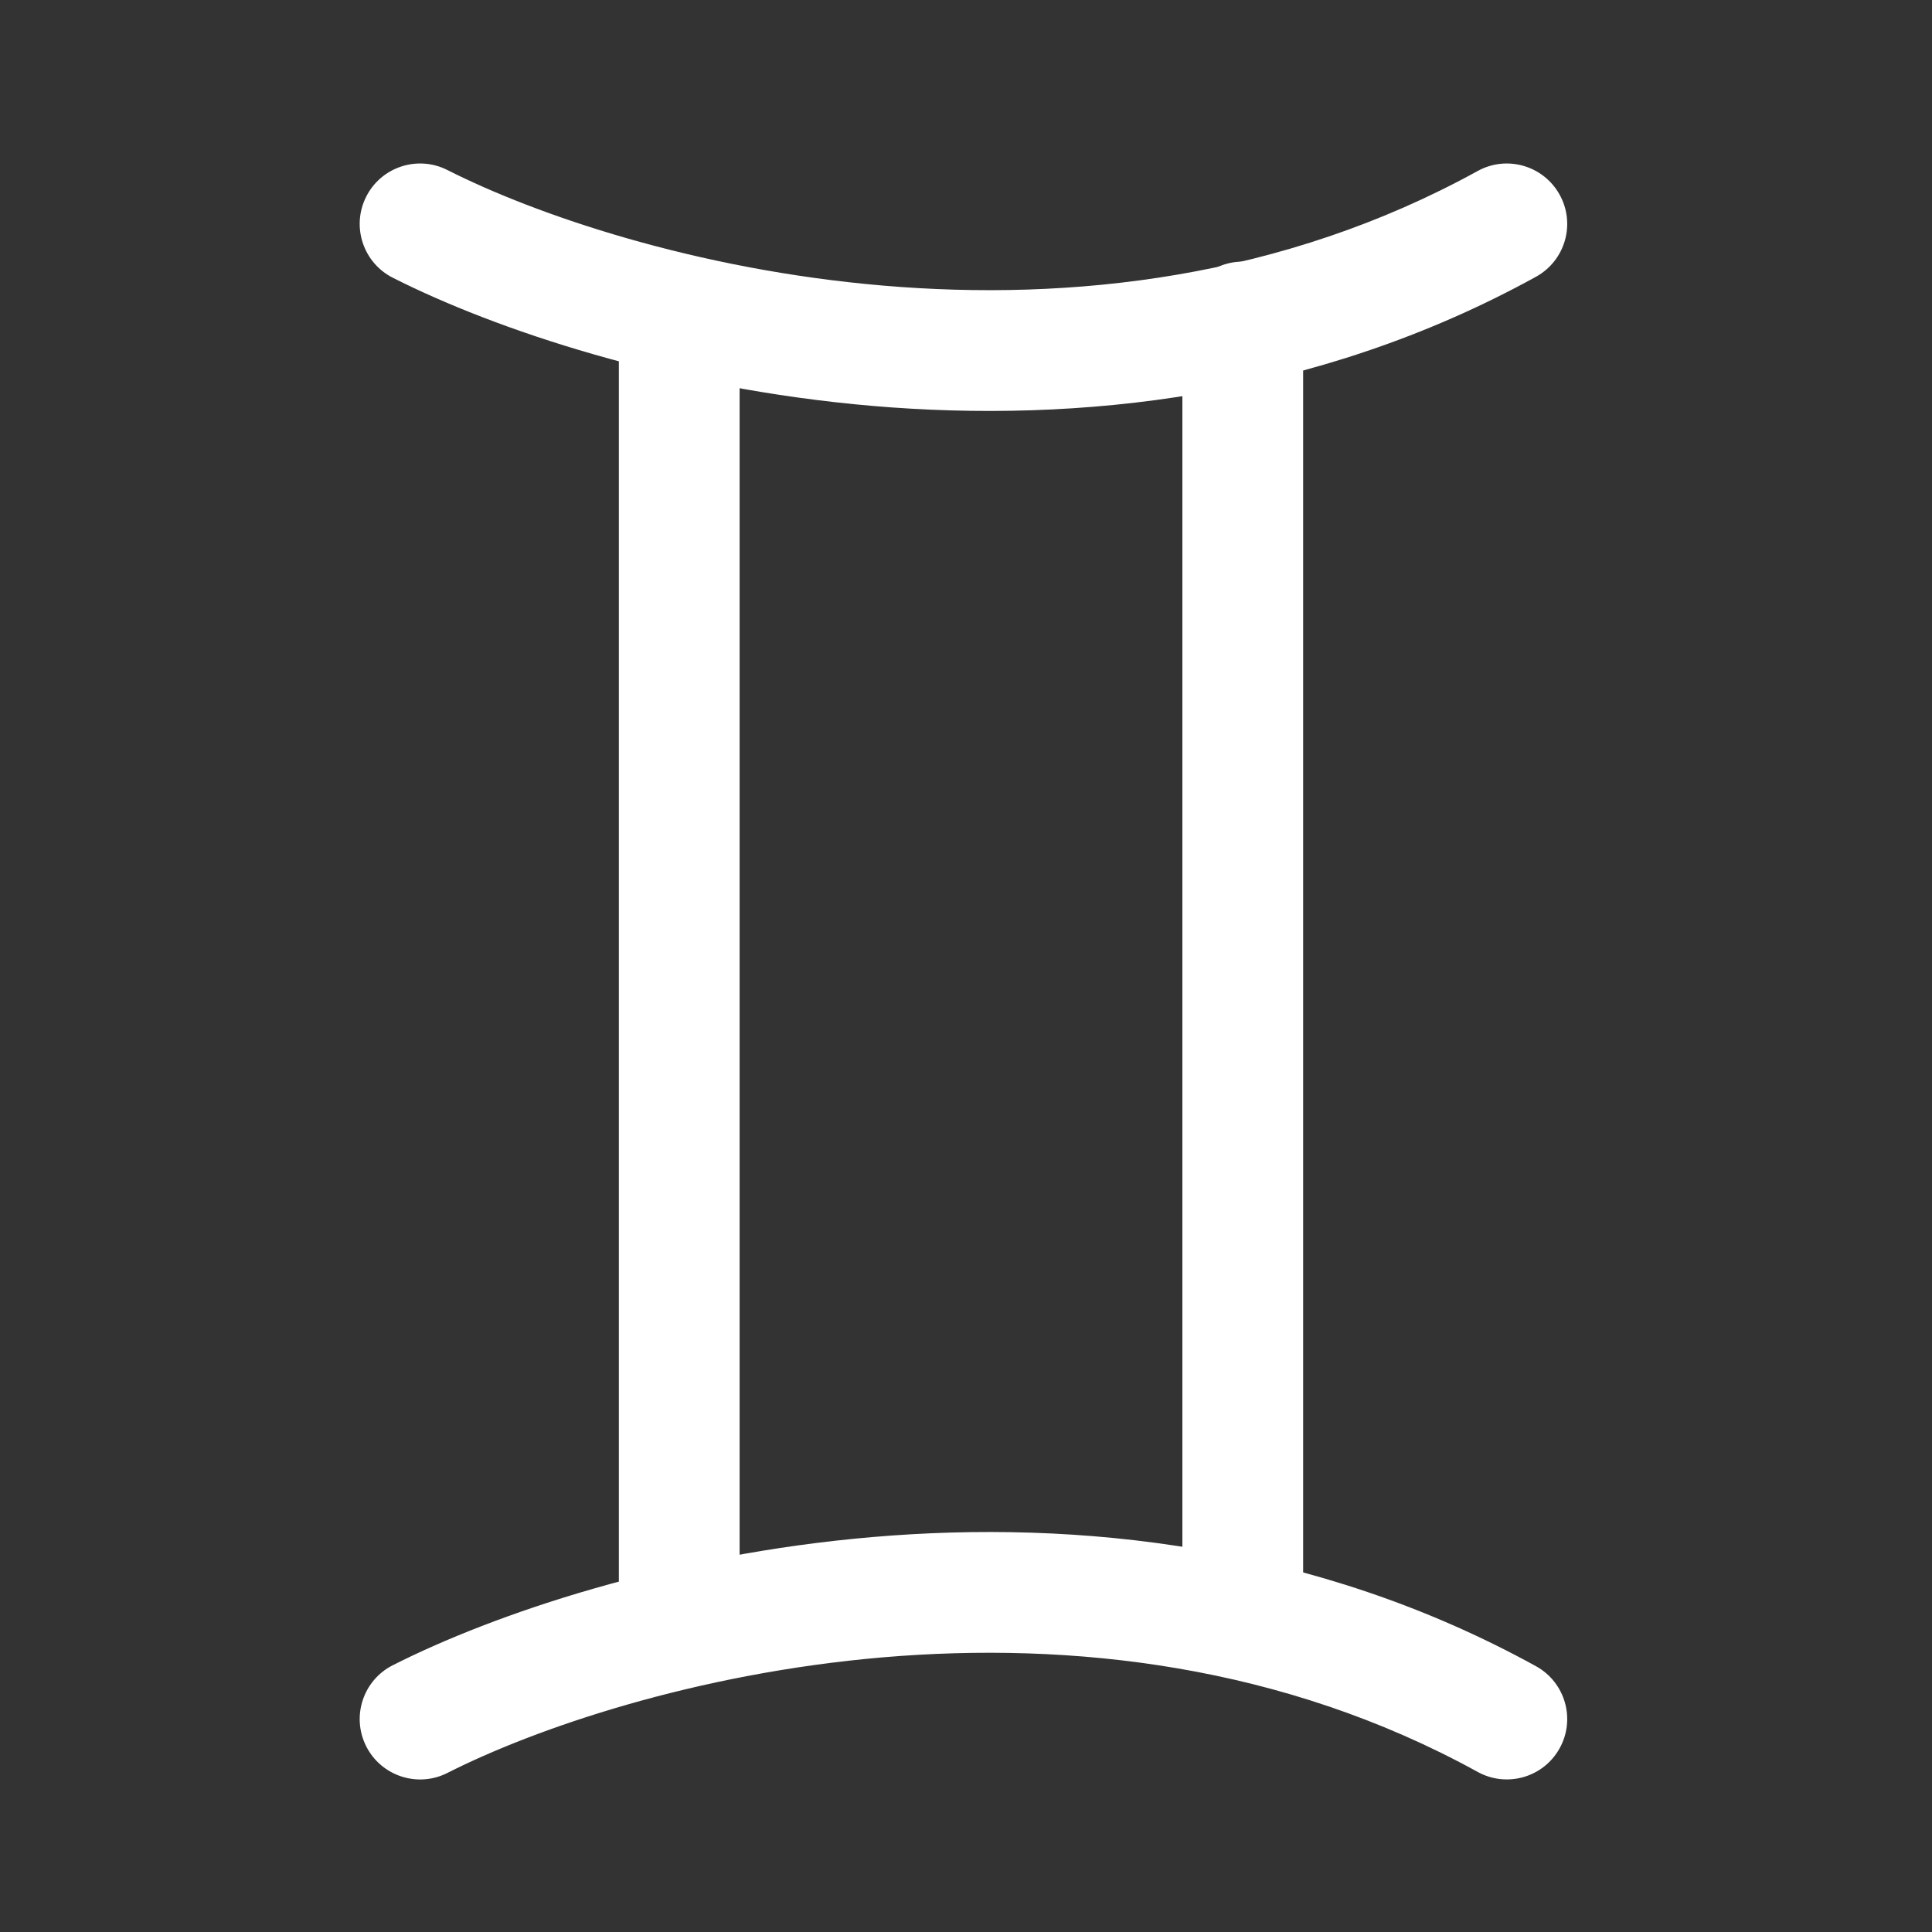
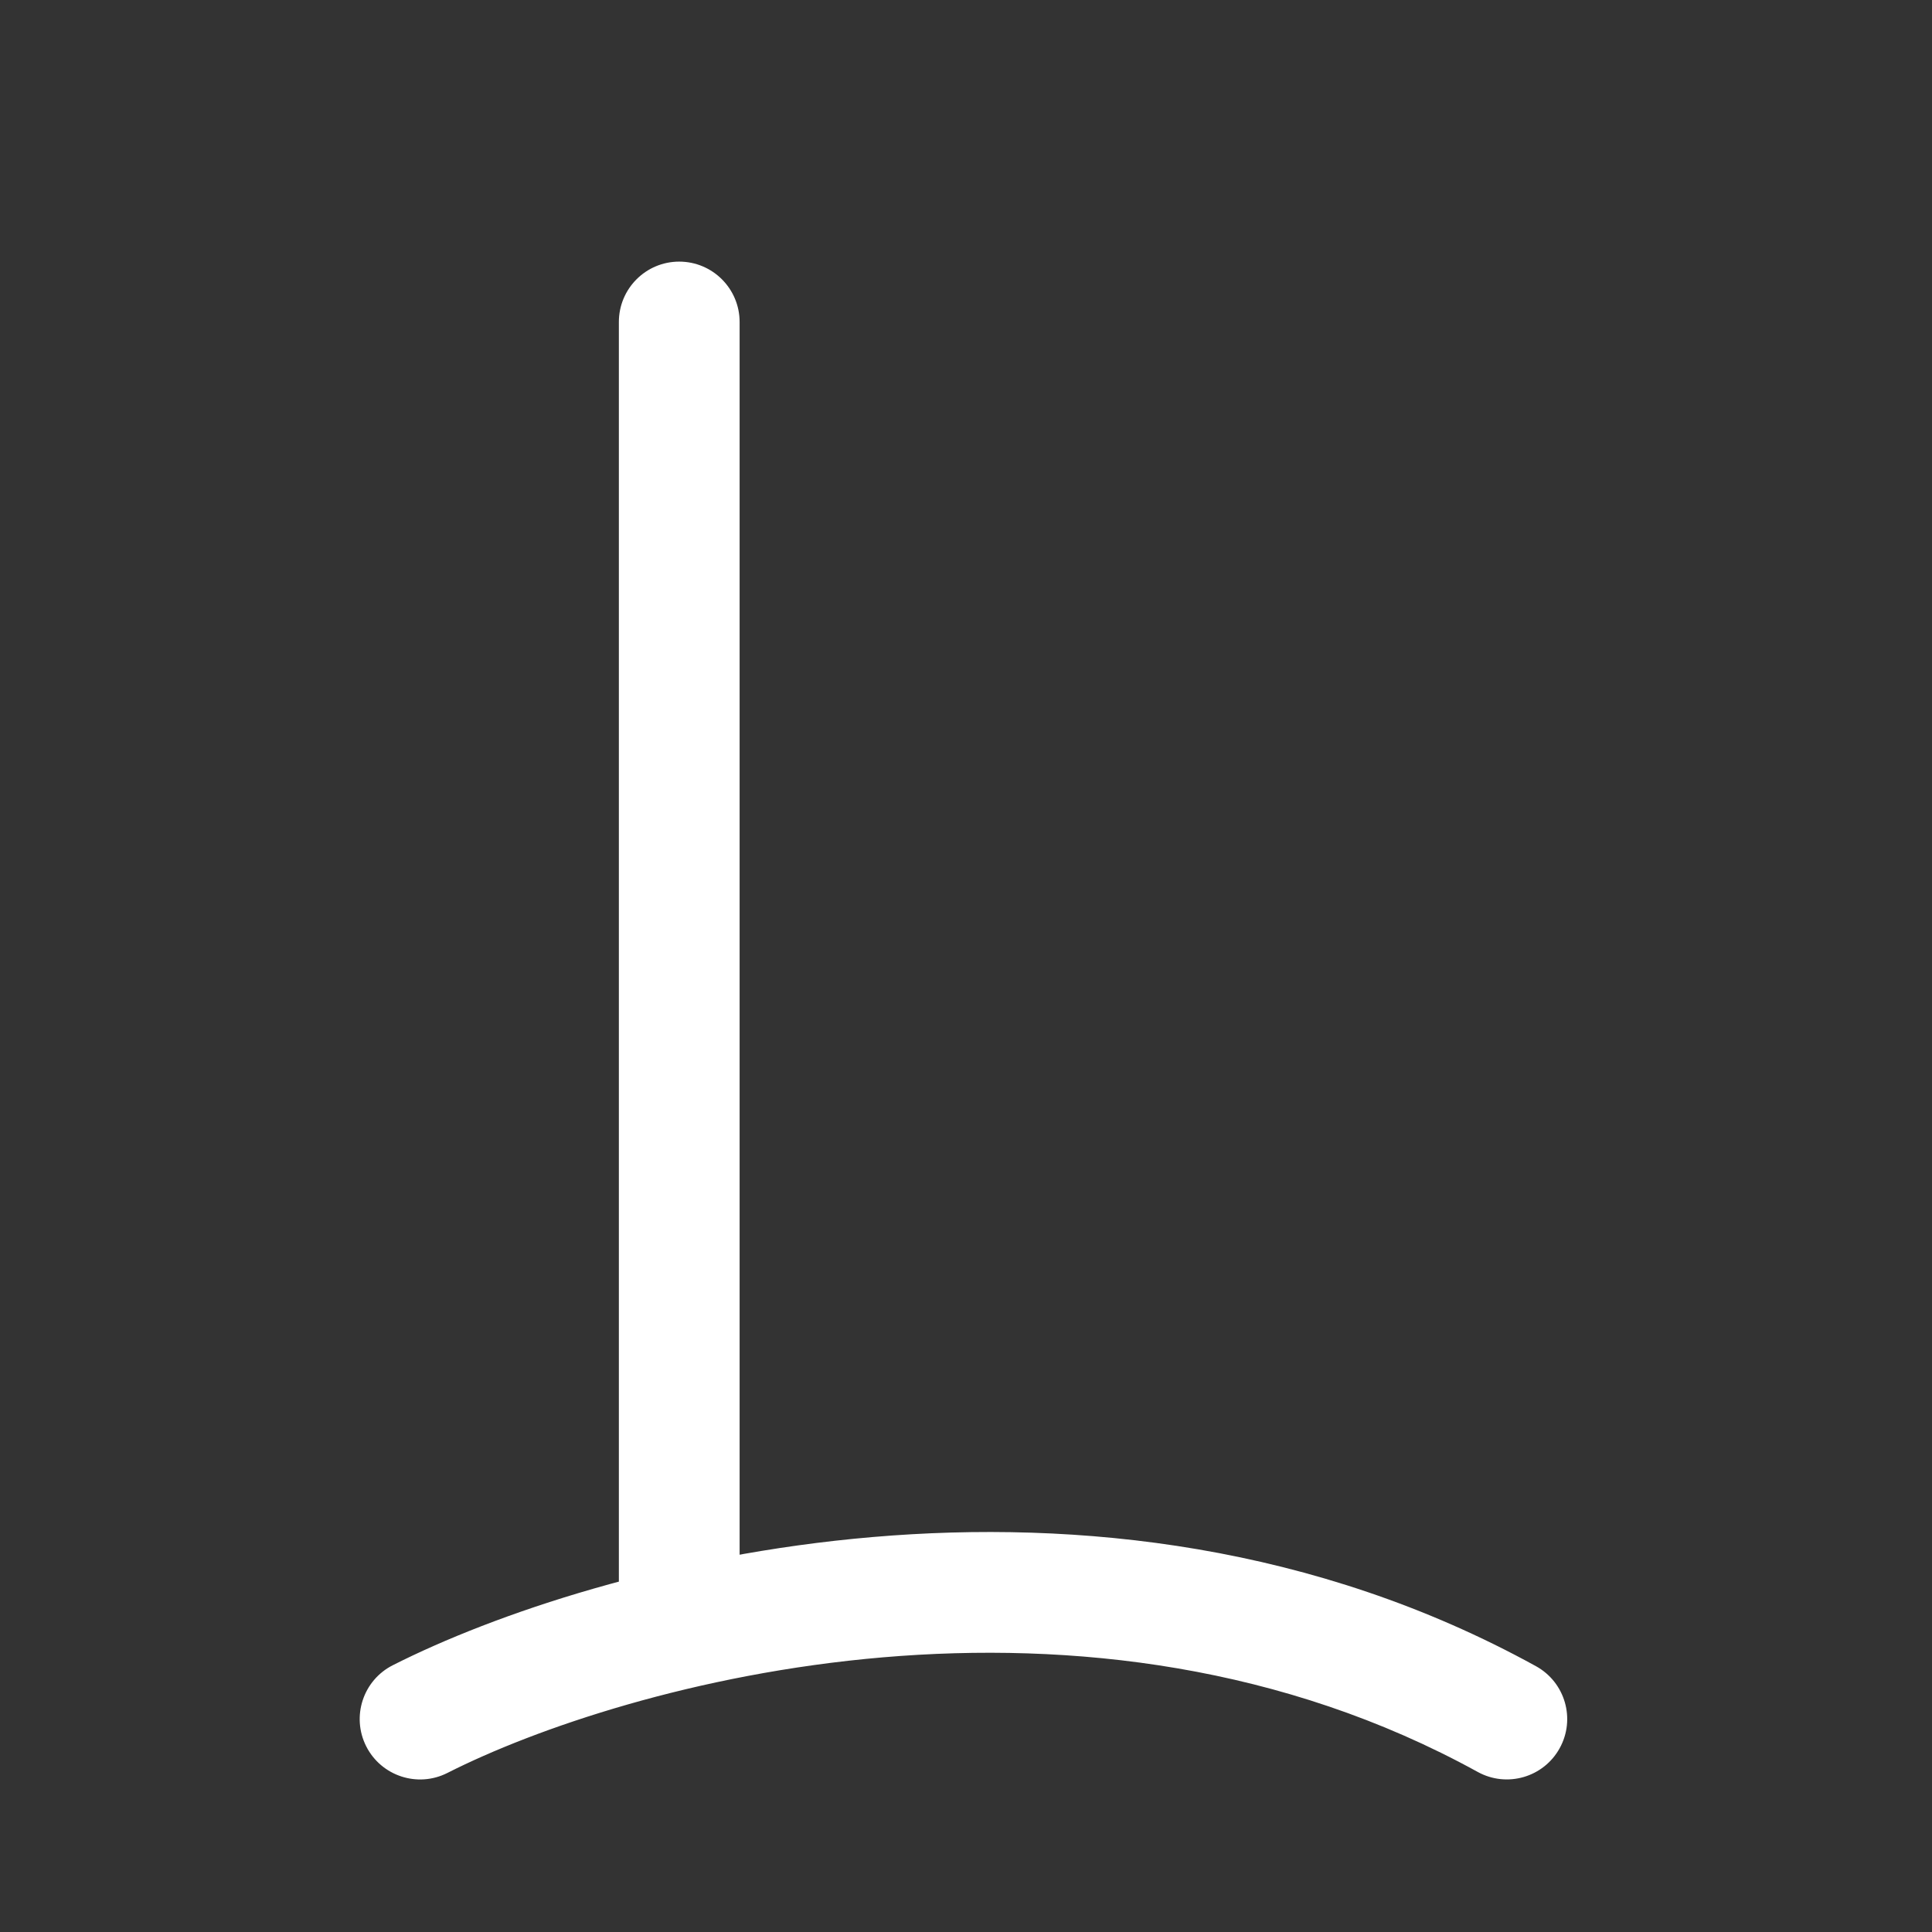
<svg xmlns="http://www.w3.org/2000/svg" width="34" height="34" viewBox="0 0 34 34" fill="none">
  <rect x="0" y="0" width="34" height="34" fill="#333333" stroke="none" />
-   <path fill-rule="evenodd" clip-rule="evenodd" d="M6.445 3.46C6.71 2.936 7.35 2.727 7.873 2.992C9.414 3.773 12.23 4.744 15.541 5.026C18.845 5.308 22.572 4.9 26.005 3.009C26.519 2.726 27.165 2.914 27.448 3.428C27.732 3.942 27.544 4.588 27.03 4.871C23.133 7.017 18.957 7.451 15.361 7.144C11.772 6.837 8.692 5.789 6.913 4.888C6.389 4.623 6.18 3.983 6.445 3.46Z" fill="white" />
  <path fill-rule="evenodd" clip-rule="evenodd" d="M6.445 30.733C6.71 31.256 7.35 31.466 7.873 31.201C9.414 30.42 12.23 29.449 15.541 29.166C18.845 28.885 22.572 29.293 26.005 31.183C26.519 31.466 27.165 31.279 27.448 30.765C27.732 30.251 27.544 29.605 27.03 29.322C23.133 27.175 18.957 26.742 15.361 27.049C11.772 27.355 8.692 28.404 6.913 29.305C6.389 29.57 6.18 30.209 6.445 30.733Z" fill="white" />
  <path fill-rule="evenodd" clip-rule="evenodd" d="M11.953 4.604C12.54 4.604 13.016 5.08 13.016 5.667V28.333C13.016 28.92 12.54 29.396 11.953 29.396C11.366 29.396 10.891 28.92 10.891 28.333V5.667C10.891 5.08 11.366 4.604 11.953 4.604Z" fill="white" />
-   <path fill-rule="evenodd" clip-rule="evenodd" d="M21.87 4.604C22.457 4.604 22.933 5.08 22.933 5.667V28.333C22.933 28.92 22.457 29.396 21.87 29.396C21.283 29.396 20.808 28.92 20.808 28.333V5.667C20.808 5.08 21.283 4.604 21.87 4.604Z" fill="white" />
</svg>